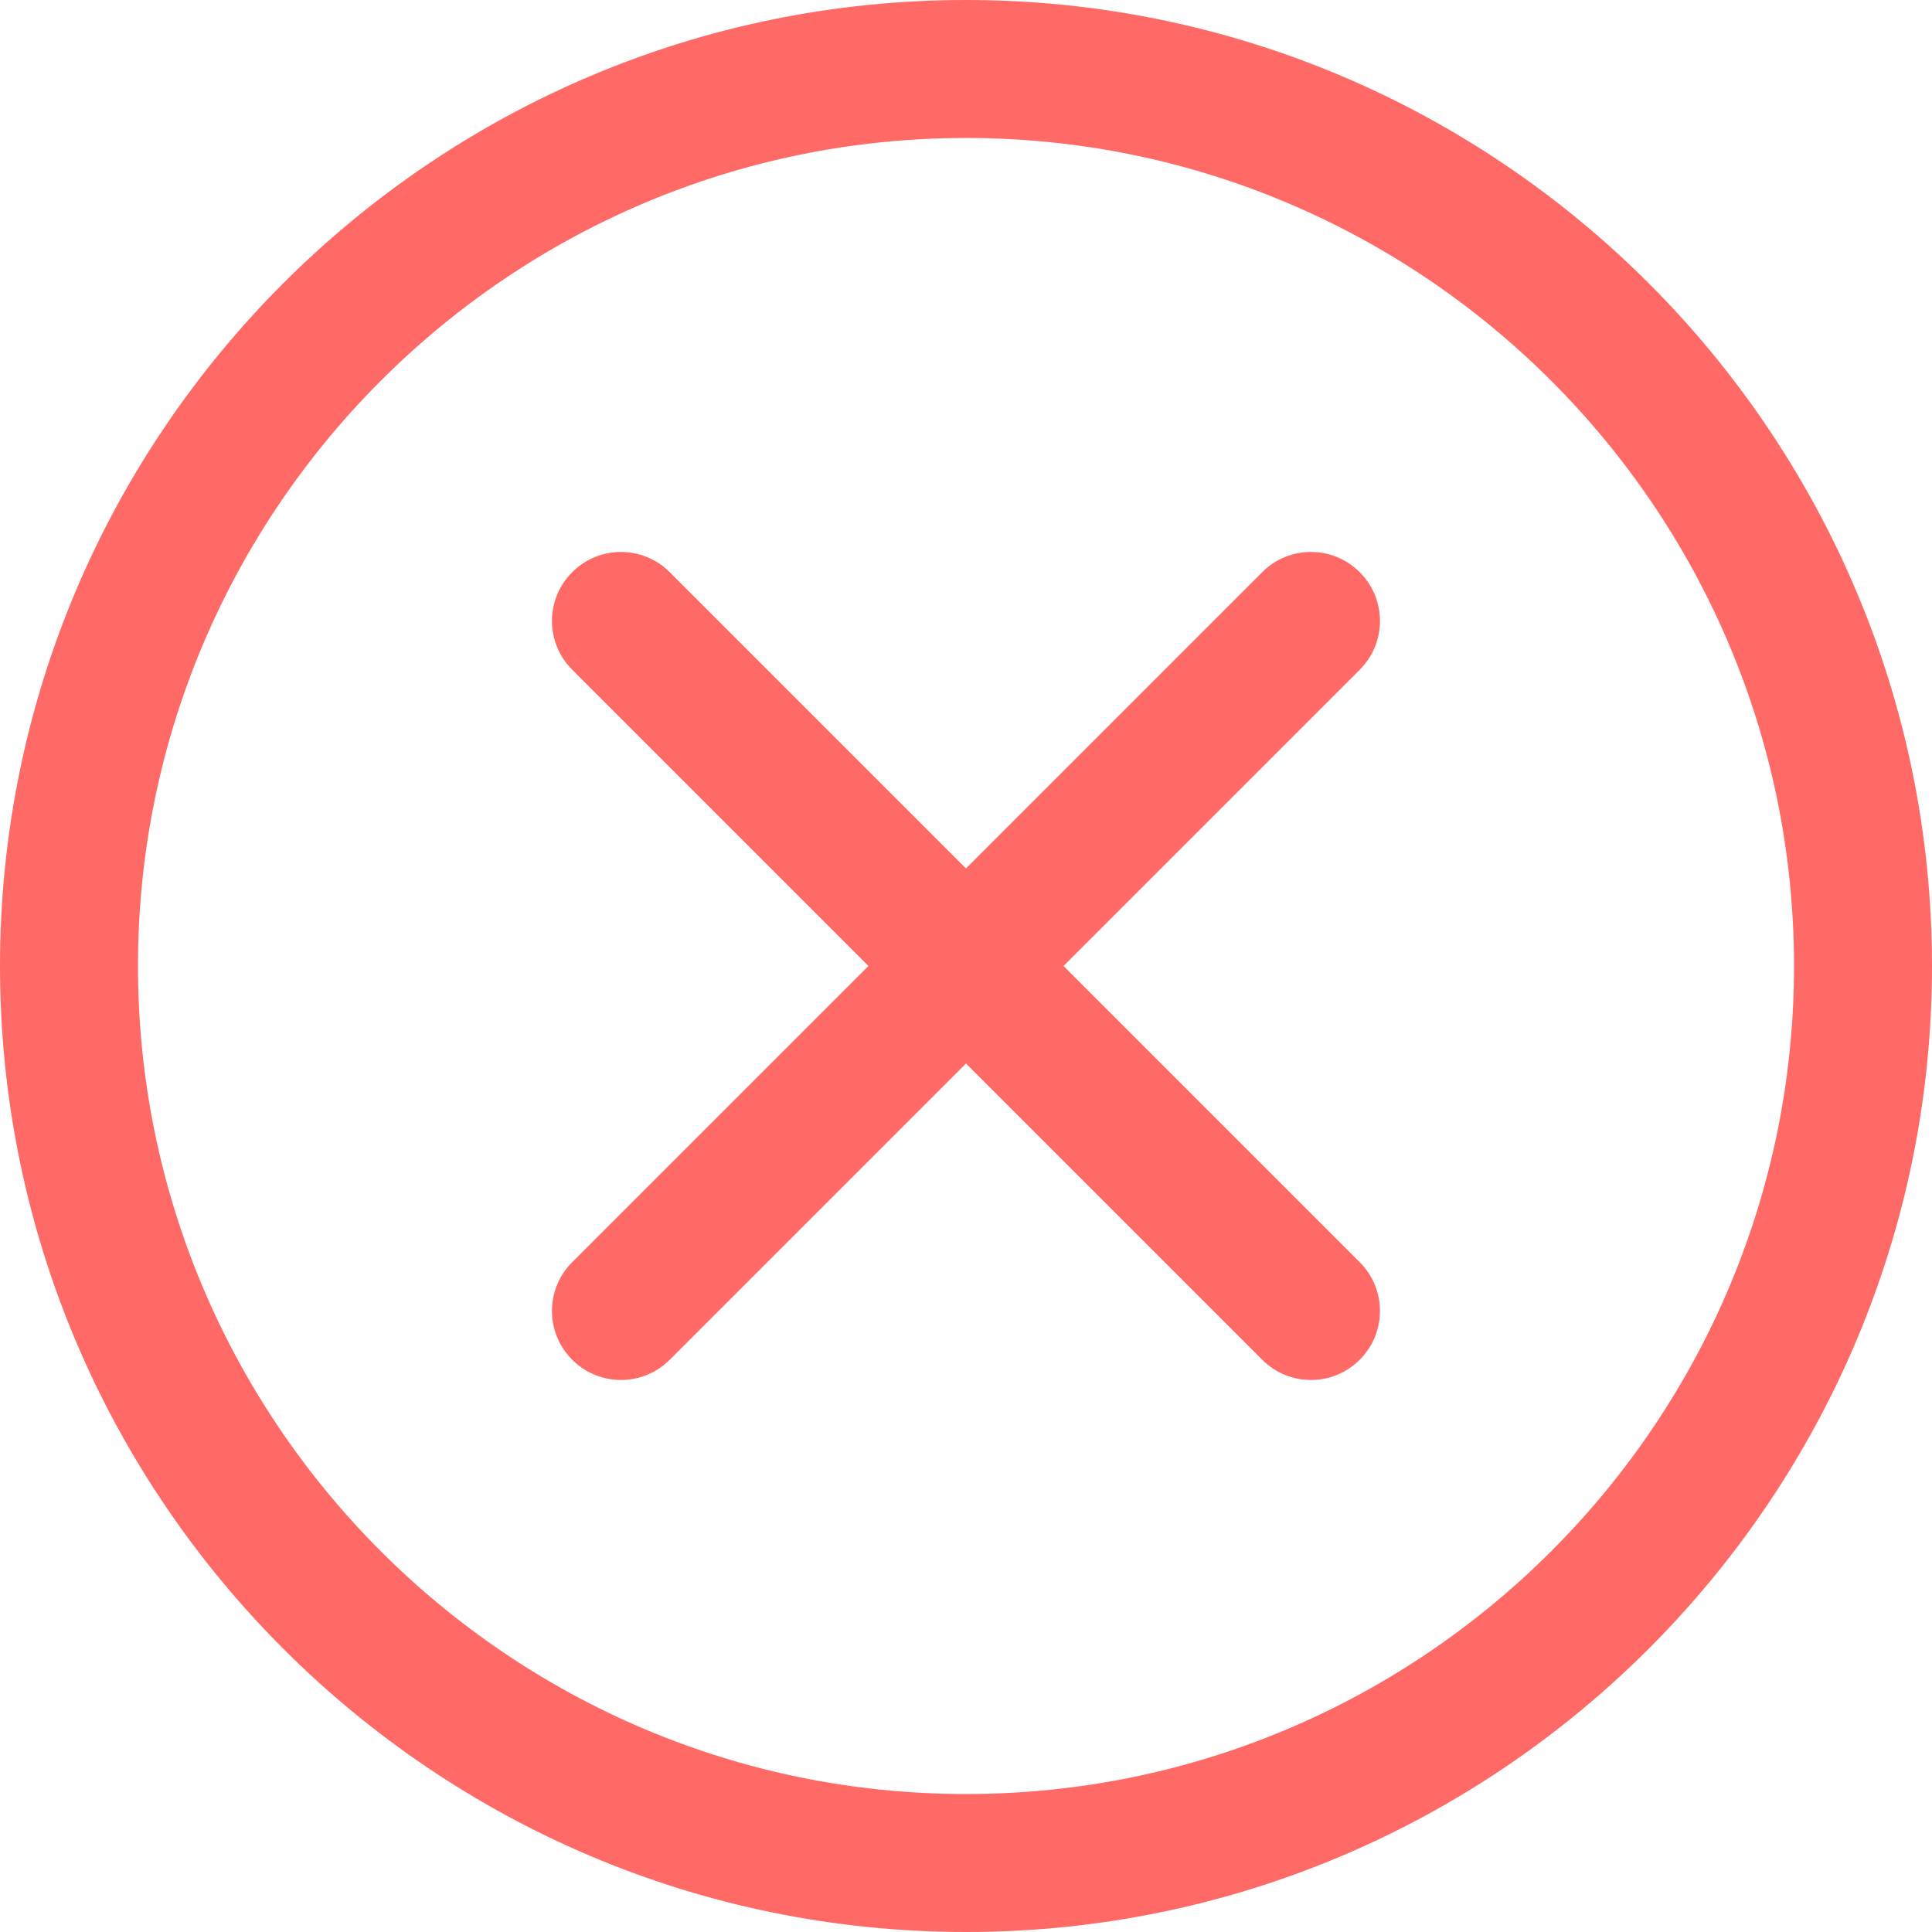
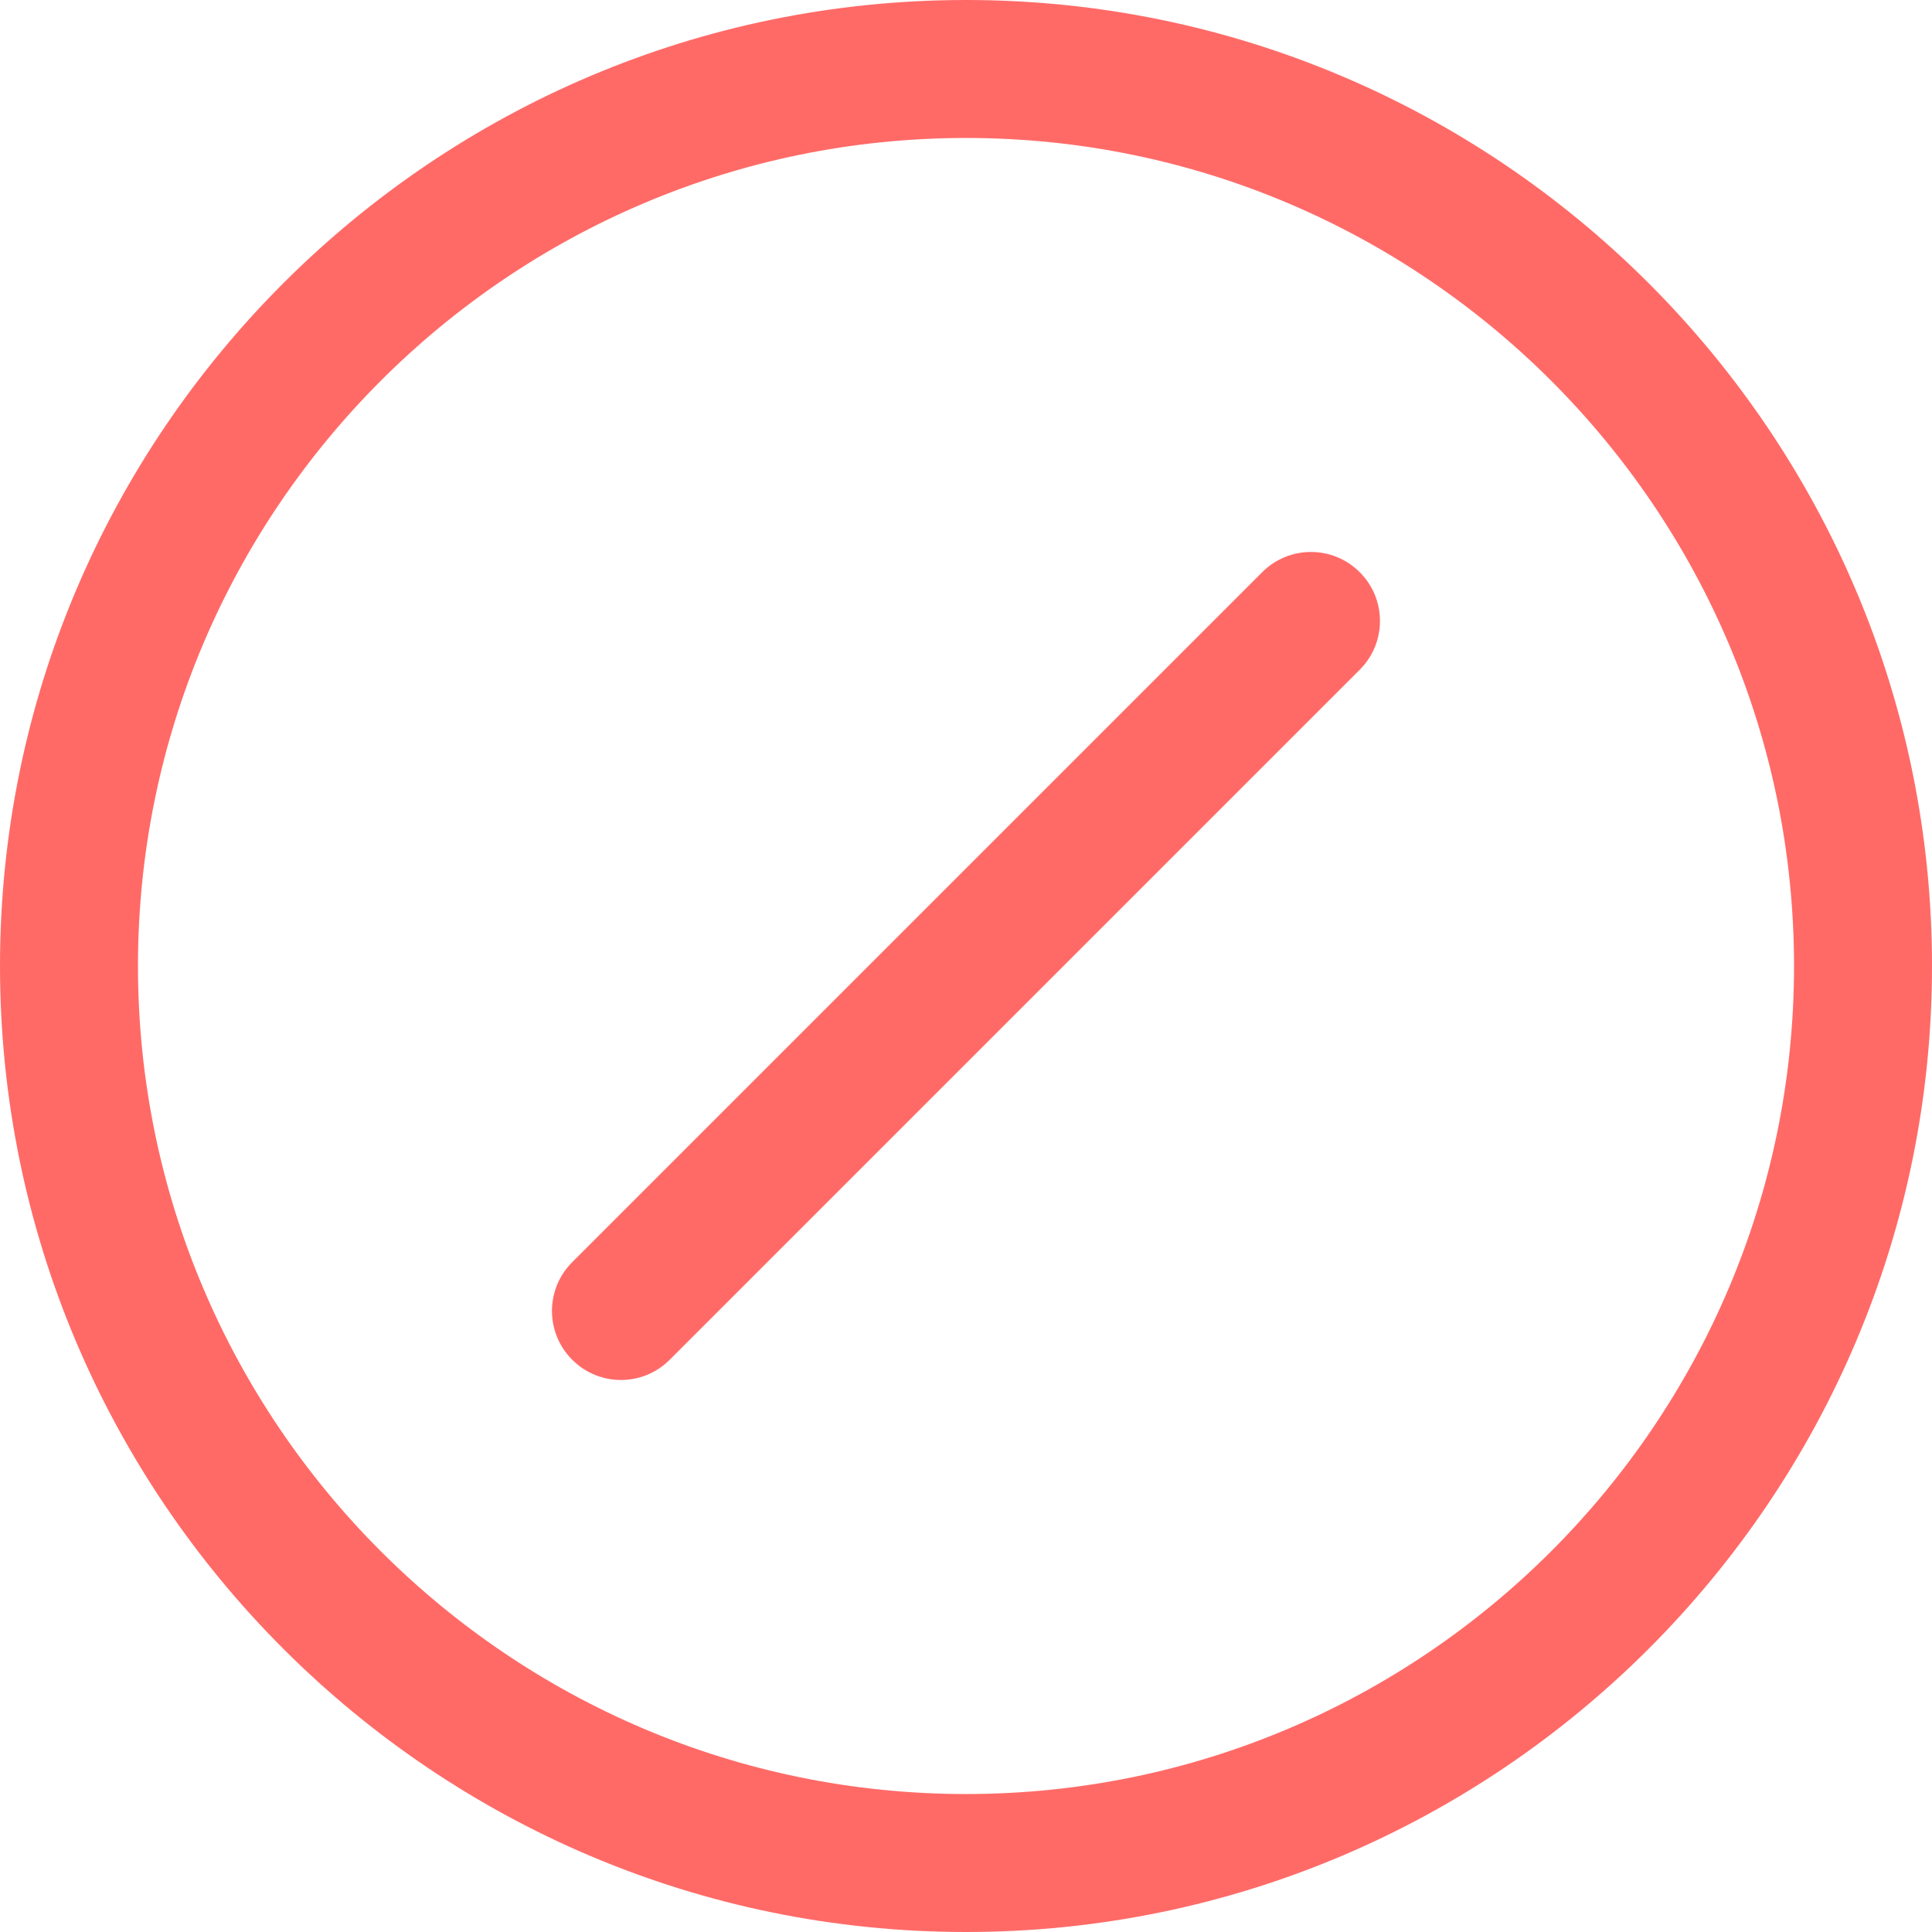
<svg xmlns="http://www.w3.org/2000/svg" width="29" height="29" viewBox="0 0 29 29" fill="none">
  <g clip-path="url(#clip0_43_172)">
    <path d="M14.5 29C6.505 29 0 22.495 0 14.5C0 6.505 6.505 0 14.5 0C22.495 0 29 6.505 29 14.5C29 22.495 22.495 29 14.5 29ZM14.5 2.071C7.647 2.071 2.071 7.647 2.071 14.5C2.071 21.353 7.647 26.929 14.5 26.929C21.353 26.929 26.929 21.353 26.929 14.5C26.929 7.647 21.353 2.071 14.5 2.071Z" fill="#FF6A67" />
-     <path d="M19.678 20.714C19.413 20.714 19.148 20.613 18.946 20.41L8.589 10.053C8.184 9.648 8.184 8.993 8.589 8.589C8.993 8.184 9.649 8.184 10.053 8.589L20.41 18.946C20.815 19.35 20.815 20.006 20.41 20.41C20.208 20.613 19.943 20.714 19.678 20.714Z" fill="#FF6A67" />
    <path d="M9.321 20.714C9.056 20.714 8.791 20.613 8.589 20.41C8.184 20.006 8.184 19.35 8.589 18.946L18.946 8.589C19.35 8.184 20.006 8.184 20.41 8.589C20.815 8.993 20.815 9.649 20.41 10.053L10.053 20.41C9.851 20.613 9.586 20.714 9.321 20.714Z" fill="#FF6A67" />
  </g>
  <defs>
    <clipPath id="clip0_43_172">
      <rect width="29" height="29" fill="white" />
    </clipPath>
  </defs>
</svg>